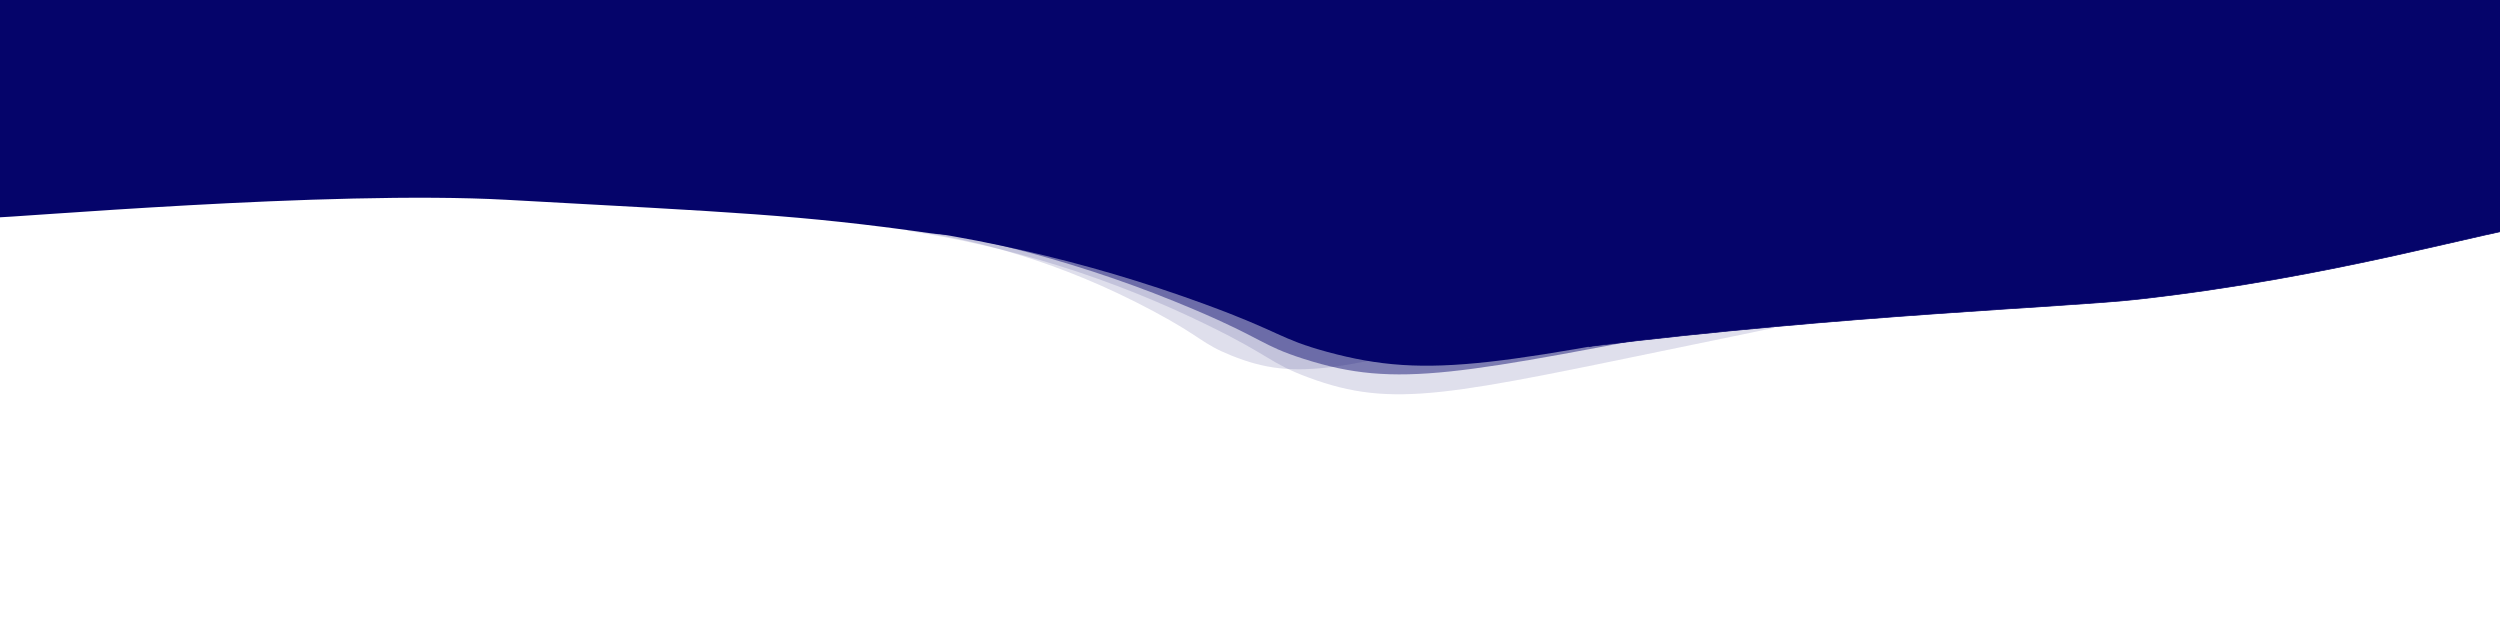
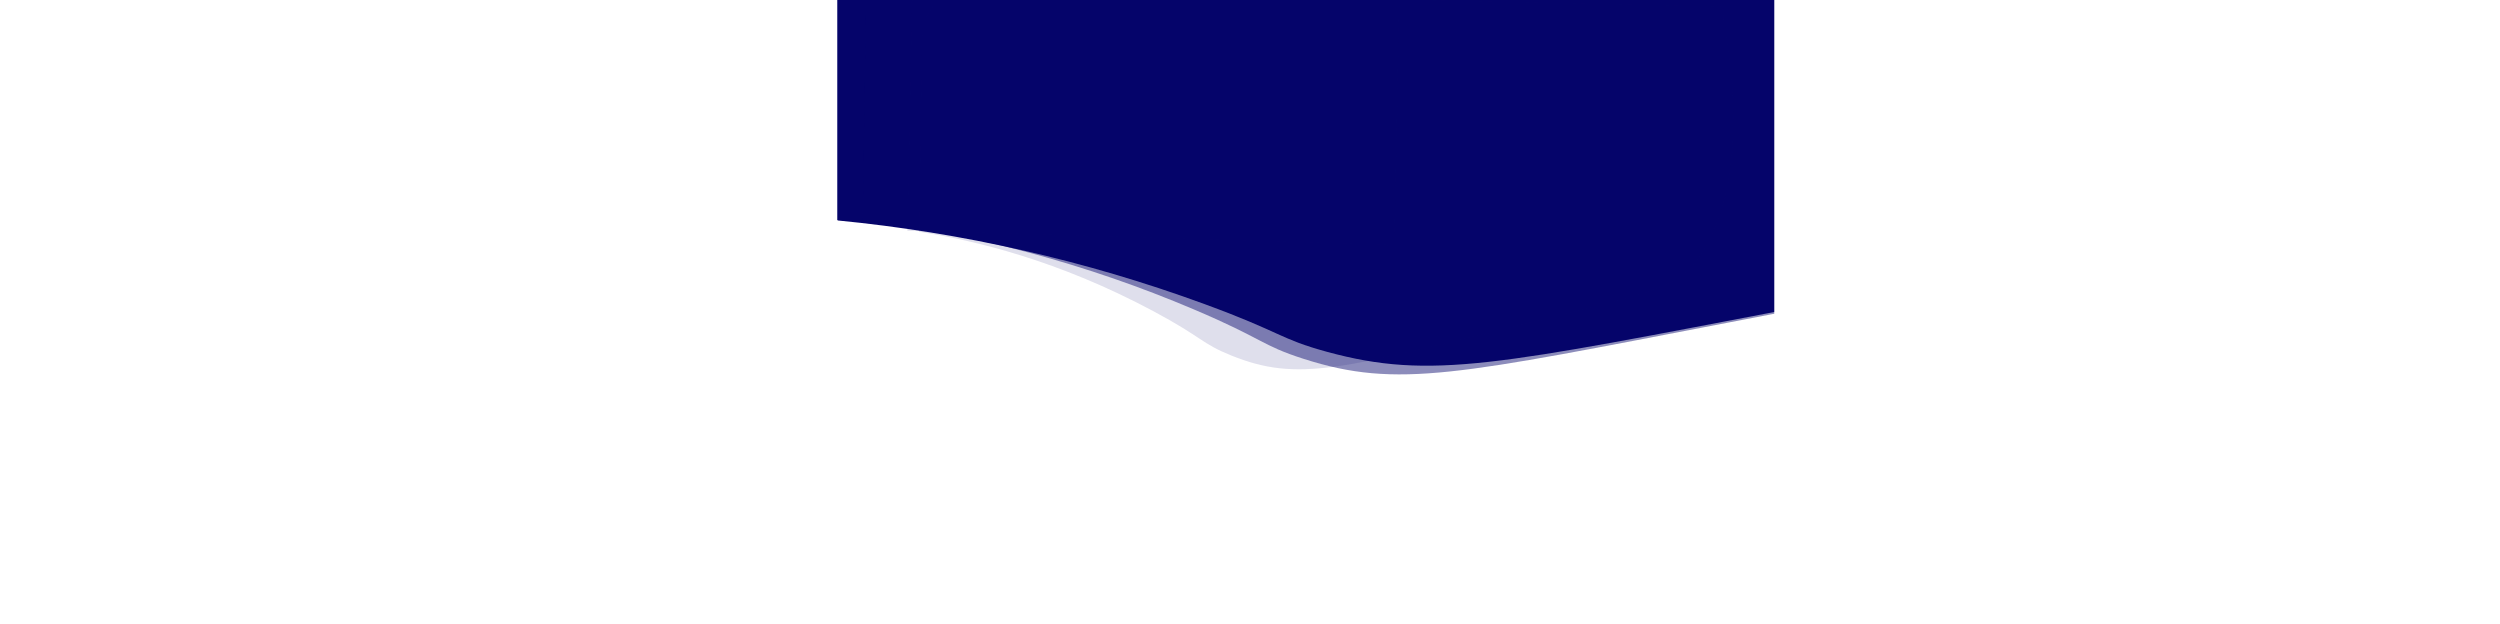
<svg xmlns="http://www.w3.org/2000/svg" width="3500" height="873" viewBox="0 0 3500 873" fill="none">
  <mask id="mask0_9_18" style="mask-type:alpha" maskUnits="userSpaceOnUse" x="1172" y="-70" width="1312" height="943">
    <path d="M1172 -70H2462C2474.15 -70 2484 -60.15 2484 -48V873H1172V-70Z" fill="#D9D9D9" />
  </mask>
  <g mask="url(#mask0_9_18)">
    <path d="M1172 308.568C1347.69 325.582 1520.5 364.936 1686.23 425.677C1795.21 465.581 1790.84 474.264 1857.65 492.516C2003.98 532.476 2097.22 510.494 2514.68 430.953C2790.04 378.503 2836.47 371.464 2881.81 318.08C2987.6 193.495 2935.3 -4.257 2915.52 -68.804L1941.62 -70L1172 308.568Z" fill="#05046A" />
    <path d="M1244.75 -70H2057V308H1172V-2.181C1172 -20.168 1179.66 -37.418 1193.31 -50.136C1206.95 -62.855 1225.45 -70 1244.75 -70Z" fill="#05046A" />
    <g opacity="0.46">
      <path d="M1207.99 308.233C1366.72 328 1522.43 369.97 1671.24 433.099C1769.21 474.605 1765.12 483.201 1825.26 502.446C1956.99 544.602 2041.63 524.162 2420.3 451.481C2670.07 403.538 2712.15 397.281 2753.93 344.802C2851.43 222.307 2807.07 24.322 2790.14 -40.338L1909.52 -56.986L1207.99 308.233Z" fill="#05046A" />
      <path d="M1276.34 -68.69L1961.62 -56.742L1956.04 321.098L1207.85 308.054L1212.43 -1.493C1212.7 -19.605 1219.58 -36.859 1231.56 -49.46C1243.55 -62.062 1259.65 -68.979 1276.34 -68.69V-68.69Z" fill="#05046A" />
    </g>
    <g opacity="0.13">
-       <path d="M1270.42 323.109C1414.97 344.896 1556.61 389.476 1691.82 455.74C1780.82 499.302 1777.05 508.103 1831.73 528.438C1951.51 572.951 2028.81 552.771 2374.49 481.602C2602.5 434.662 2640.9 428.628 2679.37 375.061C2769.1 250.078 2730.05 46.219 2715.08 -20.386L1912.46 -45.669L1270.42 323.109Z" fill="#05046A" />
      <path d="M1336.08 -63.564L1959.95 -44.903L1952.2 343.339L1270.28 322.942L1276.61 5.743C1276.99 -13.099 1283.47 -30.986 1294.62 -43.984C1305.77 -56.981 1320.69 -64.025 1336.08 -63.564V-63.564Z" fill="#05046A" />
    </g>
    <g opacity="0.13">
      <path d="M1286.78 324.484C1365.49 336.706 1481.59 364.467 1614.95 435.77C1684.29 472.858 1681.35 480.583 1723.96 497.753C1817.25 535.36 1877.34 516.863 2146.1 450.952C2323.38 407.478 2353.25 401.792 2383.05 354.584C2452.57 244.442 2421.72 66.787 2409.94 8.77L1785.41 -4.61L1286.78 324.484Z" fill="#05046A" />
      <path d="M1351.68 -13.692L1822.34 -4.421L1817.2 334.793L1286.61 324.342L1290.72 53.4C1290.85 44.432 1292.54 35.582 1295.68 27.357C1298.81 19.131 1303.34 11.691 1309 5.461C1314.66 -0.769 1321.35 -5.668 1328.67 -8.954C1335.99 -12.24 1343.81 -13.85 1351.68 -13.692V-13.692Z" fill="#05046A" />
    </g>
  </g>
-   <path d="M3551.5 315.5C3486.57 321.128 3272.5 388 2990.75 419.229C2893.8 429.976 2581 441 2224.5 485L2170.27 -0.664L3505.03 -205.255L3551.5 315.5Z" fill="#05046A" stroke="#05046A" />
-   <path d="M-69.5 -44.5L-9 304.5C8.999 305.673 461 266 709.02 279.717C1029 297.414 1117.4 300.47 1302.5 326.5C1526.5 358 1304.99 25.4 1216 -44.5L-69.5 -44.5Z" fill="#05046A" />
</svg>